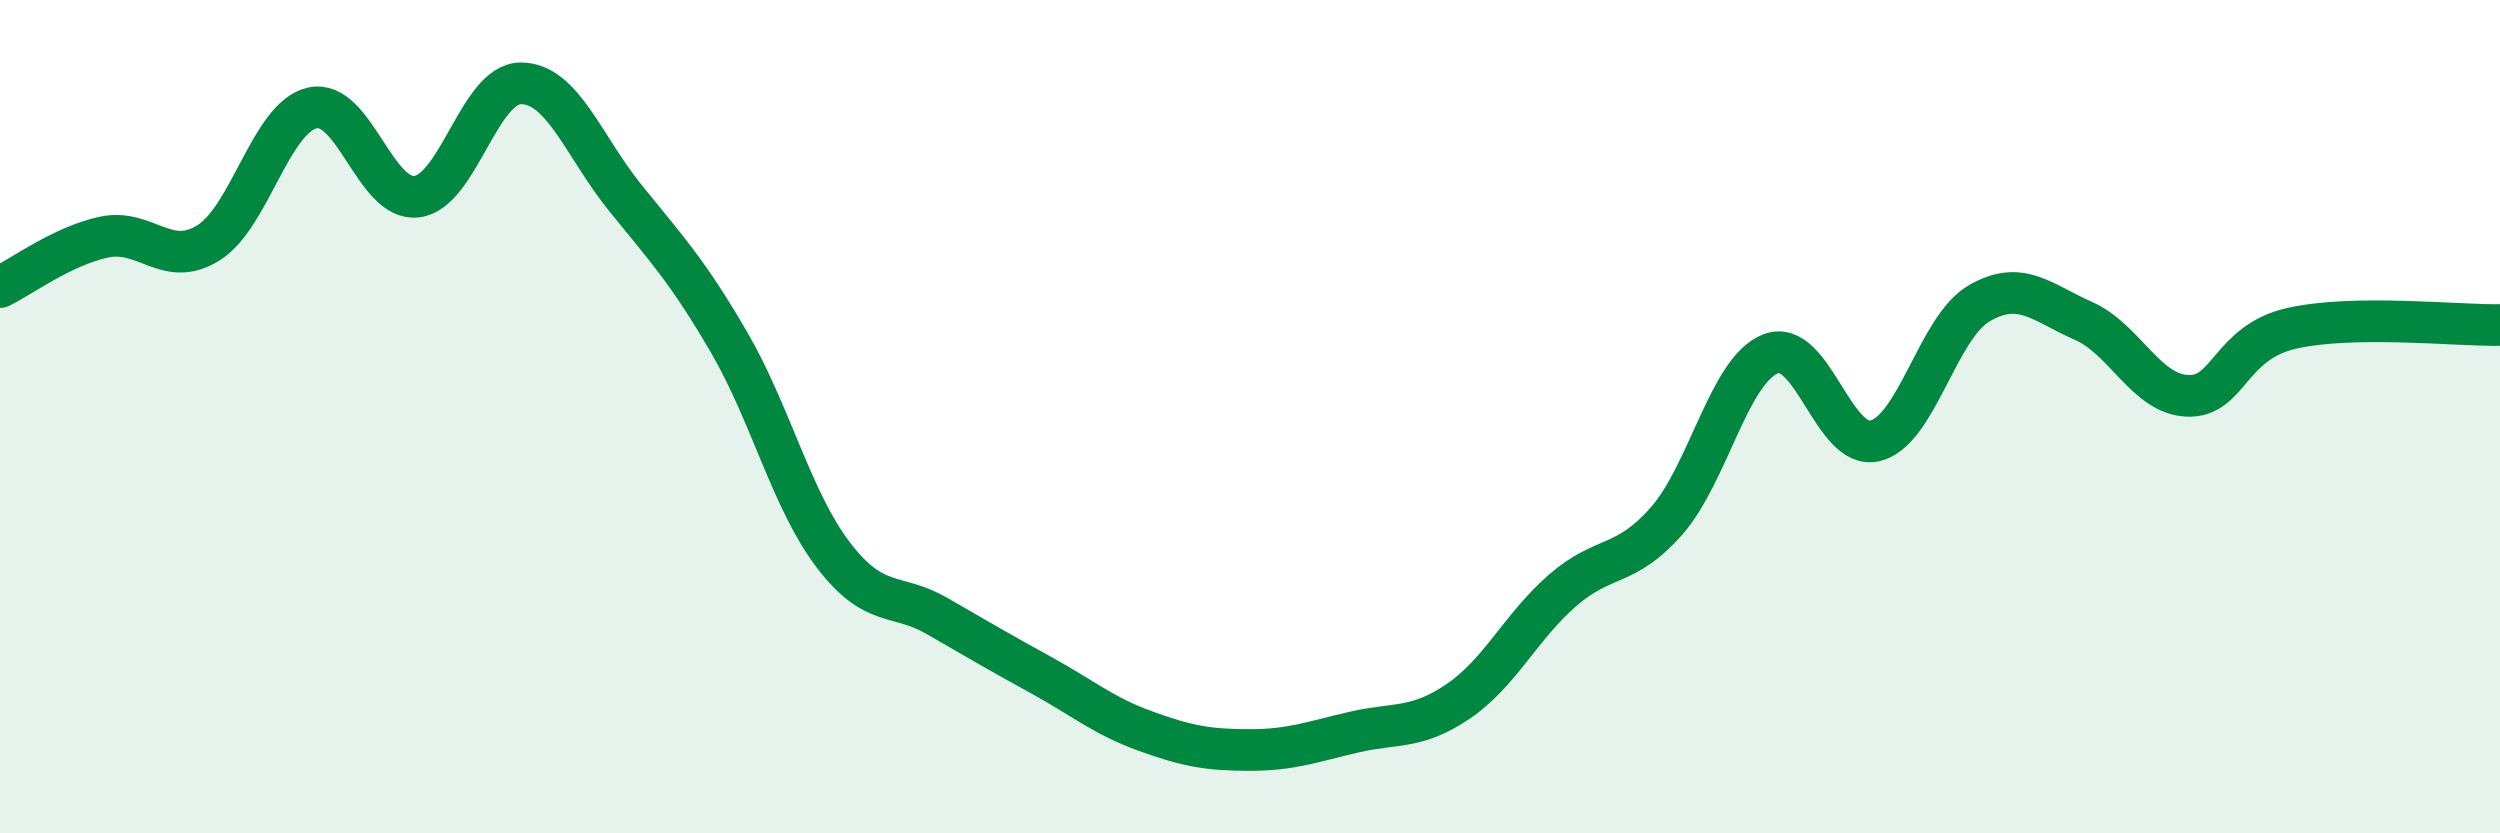
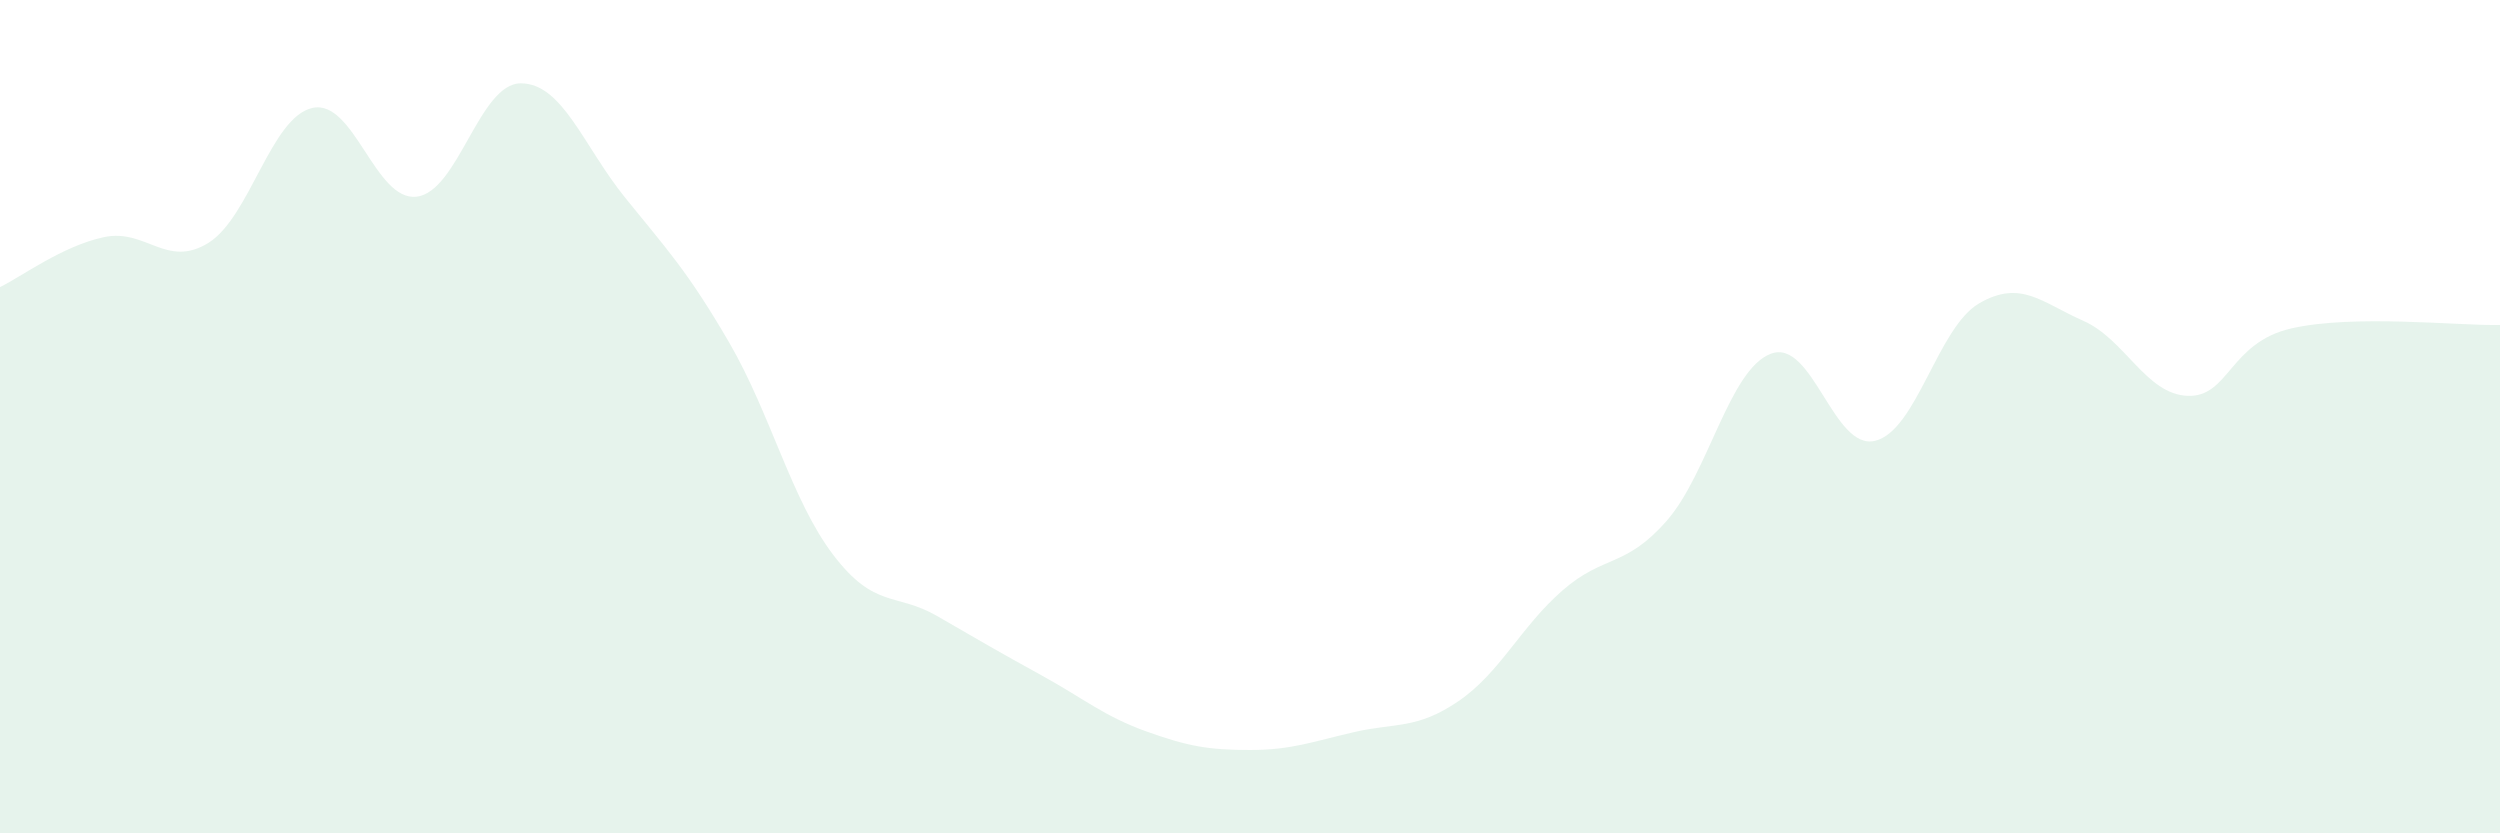
<svg xmlns="http://www.w3.org/2000/svg" width="60" height="20" viewBox="0 0 60 20">
  <path d="M 0,6.89 C 0.5,6.65 1.5,5.9 2.5,5.69 C 3.5,5.48 4,6.45 5,5.83 C 6,5.21 6.5,2.81 7.5,2.59 C 8.5,2.37 9,4.84 10,4.72 C 11,4.6 11.5,2 12.5,2 C 13.5,2 14,3.5 15,4.74 C 16,5.98 16.5,6.5 17.5,8.22 C 18.5,9.94 19,12.01 20,13.32 C 21,14.63 21.5,14.21 22.5,14.79 C 23.5,15.37 24,15.66 25,16.21 C 26,16.76 26.5,17.19 27.5,17.55 C 28.5,17.91 29,18 30,18 C 31,18 31.5,17.8 32.5,17.57 C 33.5,17.34 34,17.51 35,16.83 C 36,16.15 36.5,15.04 37.5,14.17 C 38.5,13.3 39,13.64 40,12.5 C 41,11.36 41.5,8.87 42.5,8.49 C 43.5,8.11 44,10.82 45,10.58 C 46,10.34 46.5,7.86 47.5,7.28 C 48.5,6.7 49,7.26 50,7.7 C 51,8.14 51.5,9.46 52.5,9.5 C 53.5,9.54 53.5,8.22 55,7.88 C 56.5,7.54 59,7.82 60,7.8L60 20L0 20Z" fill="#008740" opacity="0.1" stroke-linecap="round" stroke-linejoin="round" />
-   <path d="M 0,6.89 C 0.5,6.65 1.5,5.9 2.5,5.69 C 3.5,5.48 4,6.45 5,5.83 C 6,5.21 6.5,2.81 7.5,2.59 C 8.5,2.37 9,4.84 10,4.72 C 11,4.6 11.5,2 12.5,2 C 13.5,2 14,3.5 15,4.74 C 16,5.98 16.5,6.5 17.5,8.22 C 18.5,9.94 19,12.01 20,13.32 C 21,14.63 21.5,14.21 22.5,14.79 C 23.5,15.37 24,15.66 25,16.21 C 26,16.76 26.5,17.19 27.5,17.55 C 28.5,17.91 29,18 30,18 C 31,18 31.5,17.8 32.5,17.57 C 33.5,17.34 34,17.51 35,16.83 C 36,16.15 36.5,15.04 37.5,14.17 C 38.5,13.3 39,13.64 40,12.5 C 41,11.36 41.5,8.87 42.5,8.49 C 43.5,8.11 44,10.82 45,10.58 C 46,10.34 46.5,7.86 47.5,7.28 C 48.5,6.7 49,7.26 50,7.7 C 51,8.14 51.5,9.46 52.5,9.5 C 53.5,9.54 53.5,8.22 55,7.88 C 56.5,7.54 59,7.82 60,7.8" stroke="#008740" stroke-width="1" fill="none" stroke-linecap="round" stroke-linejoin="round" />
</svg>